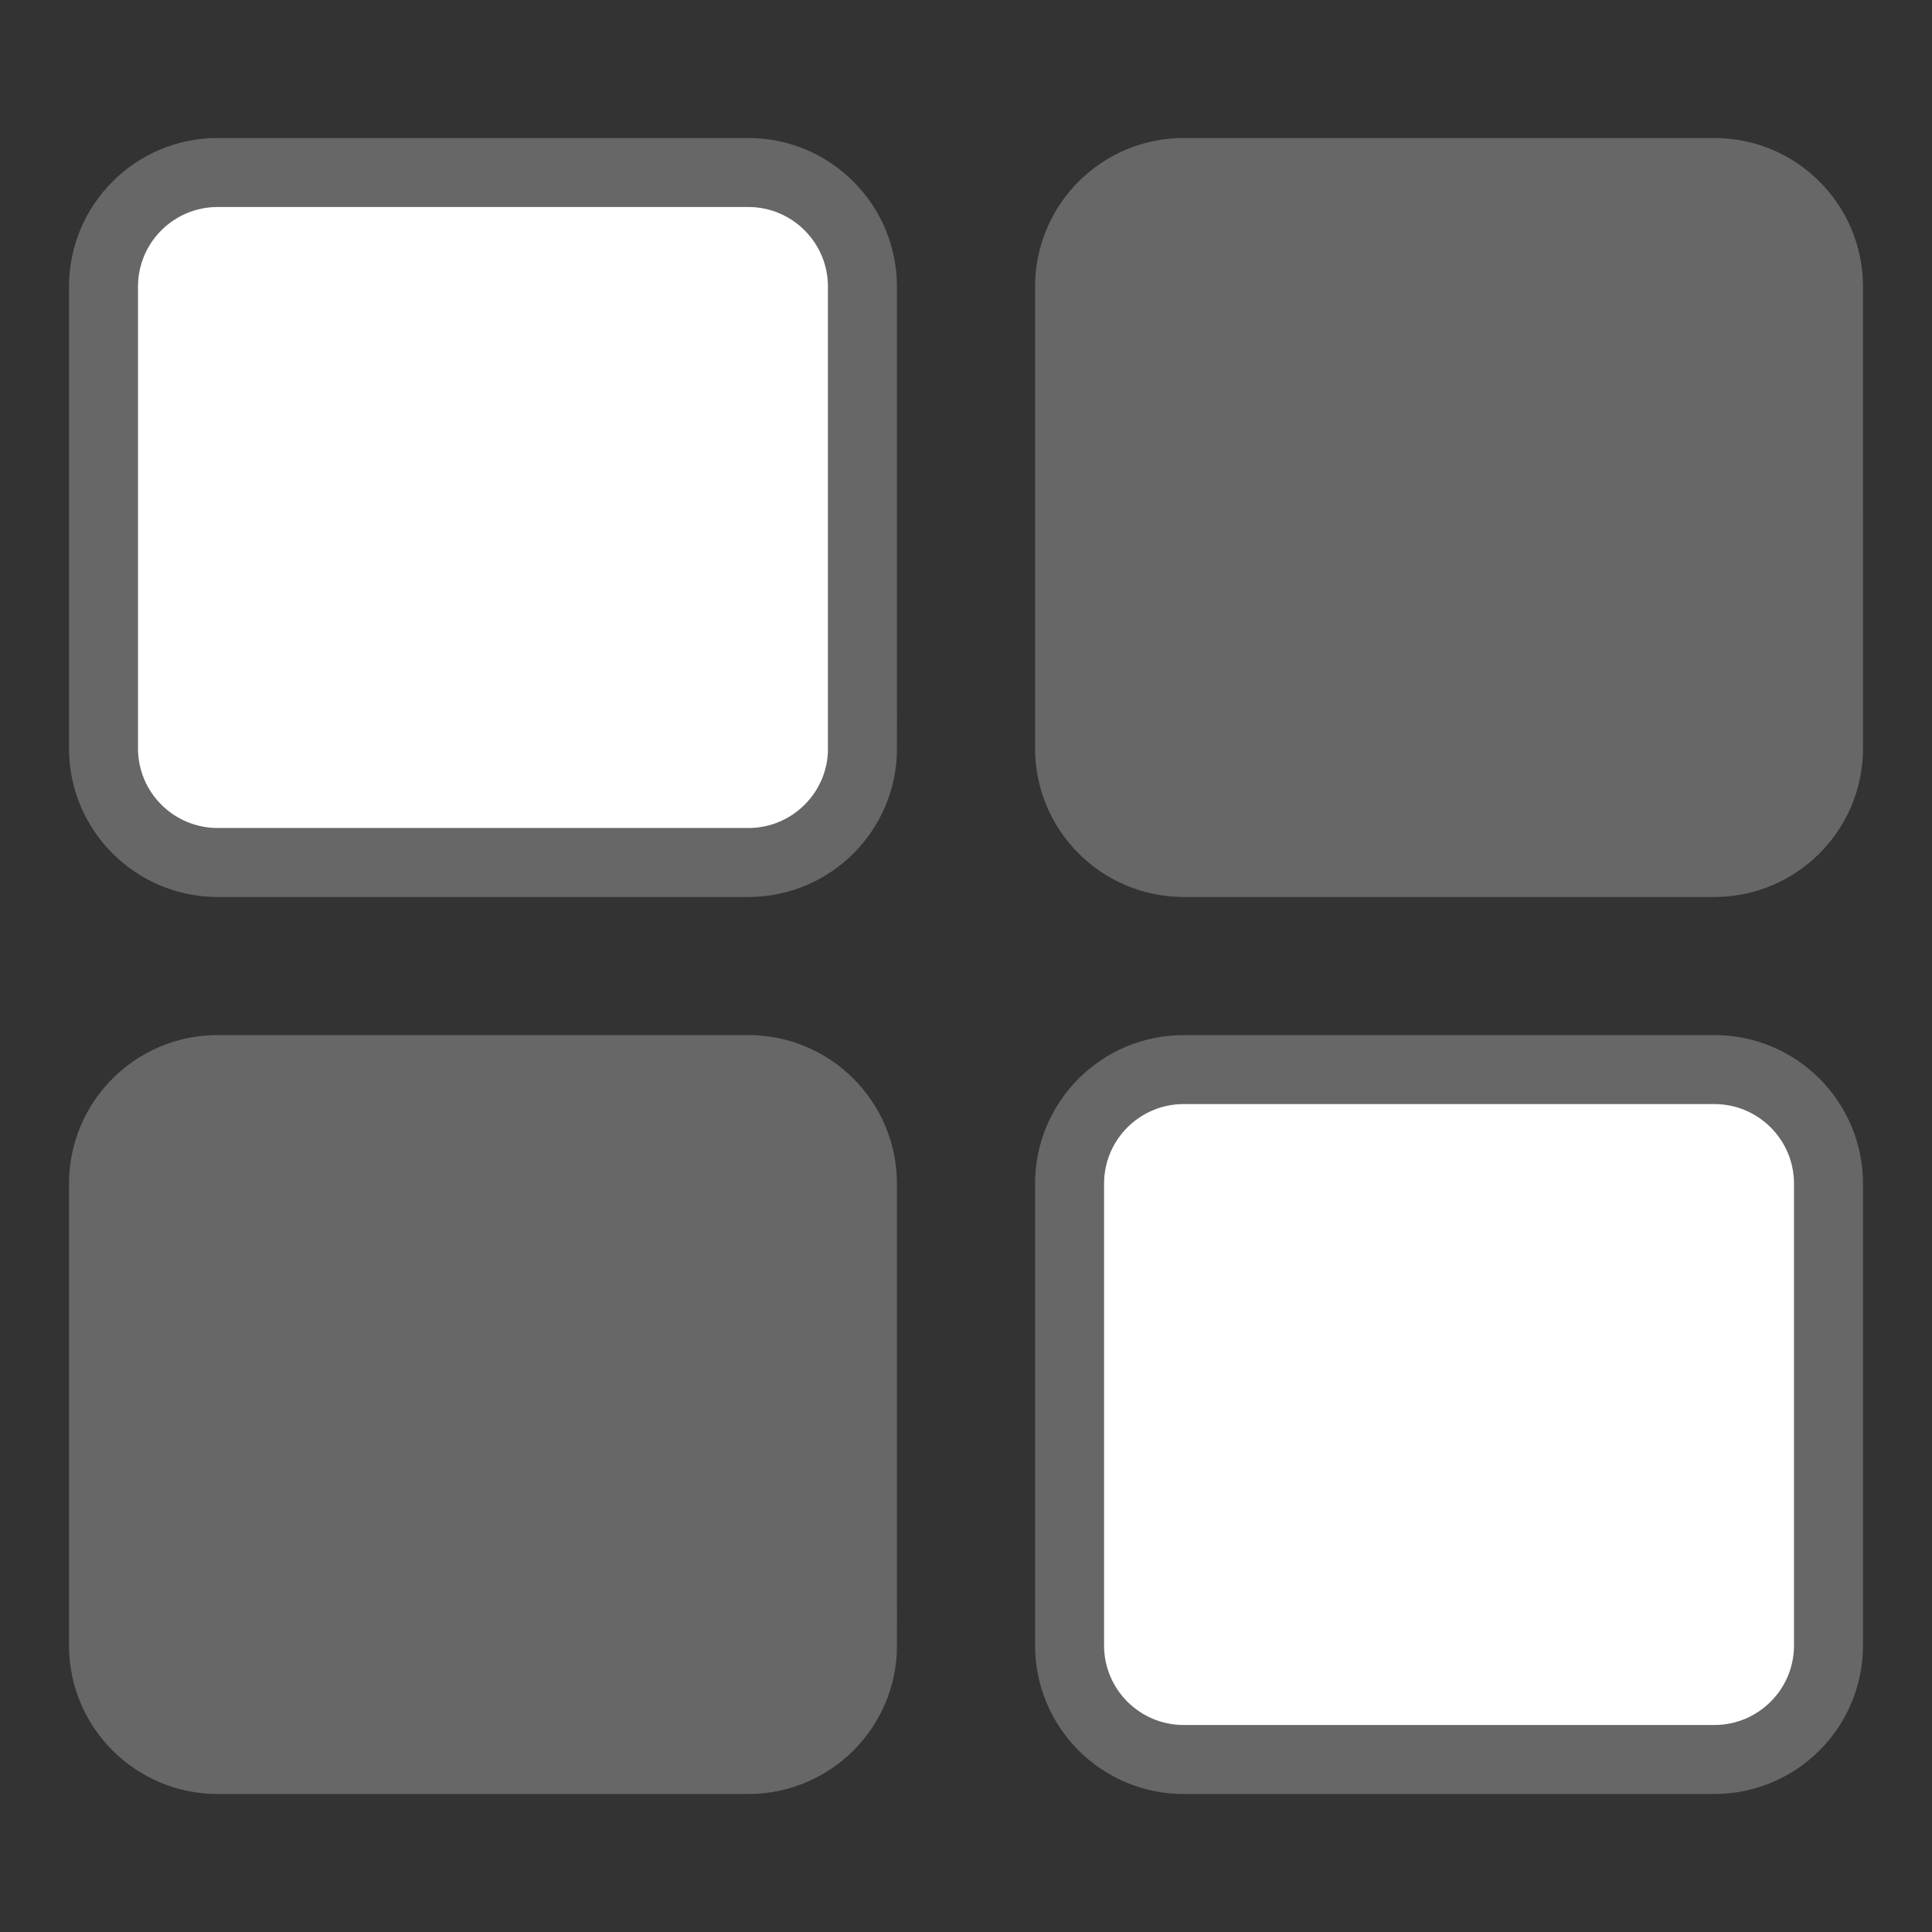
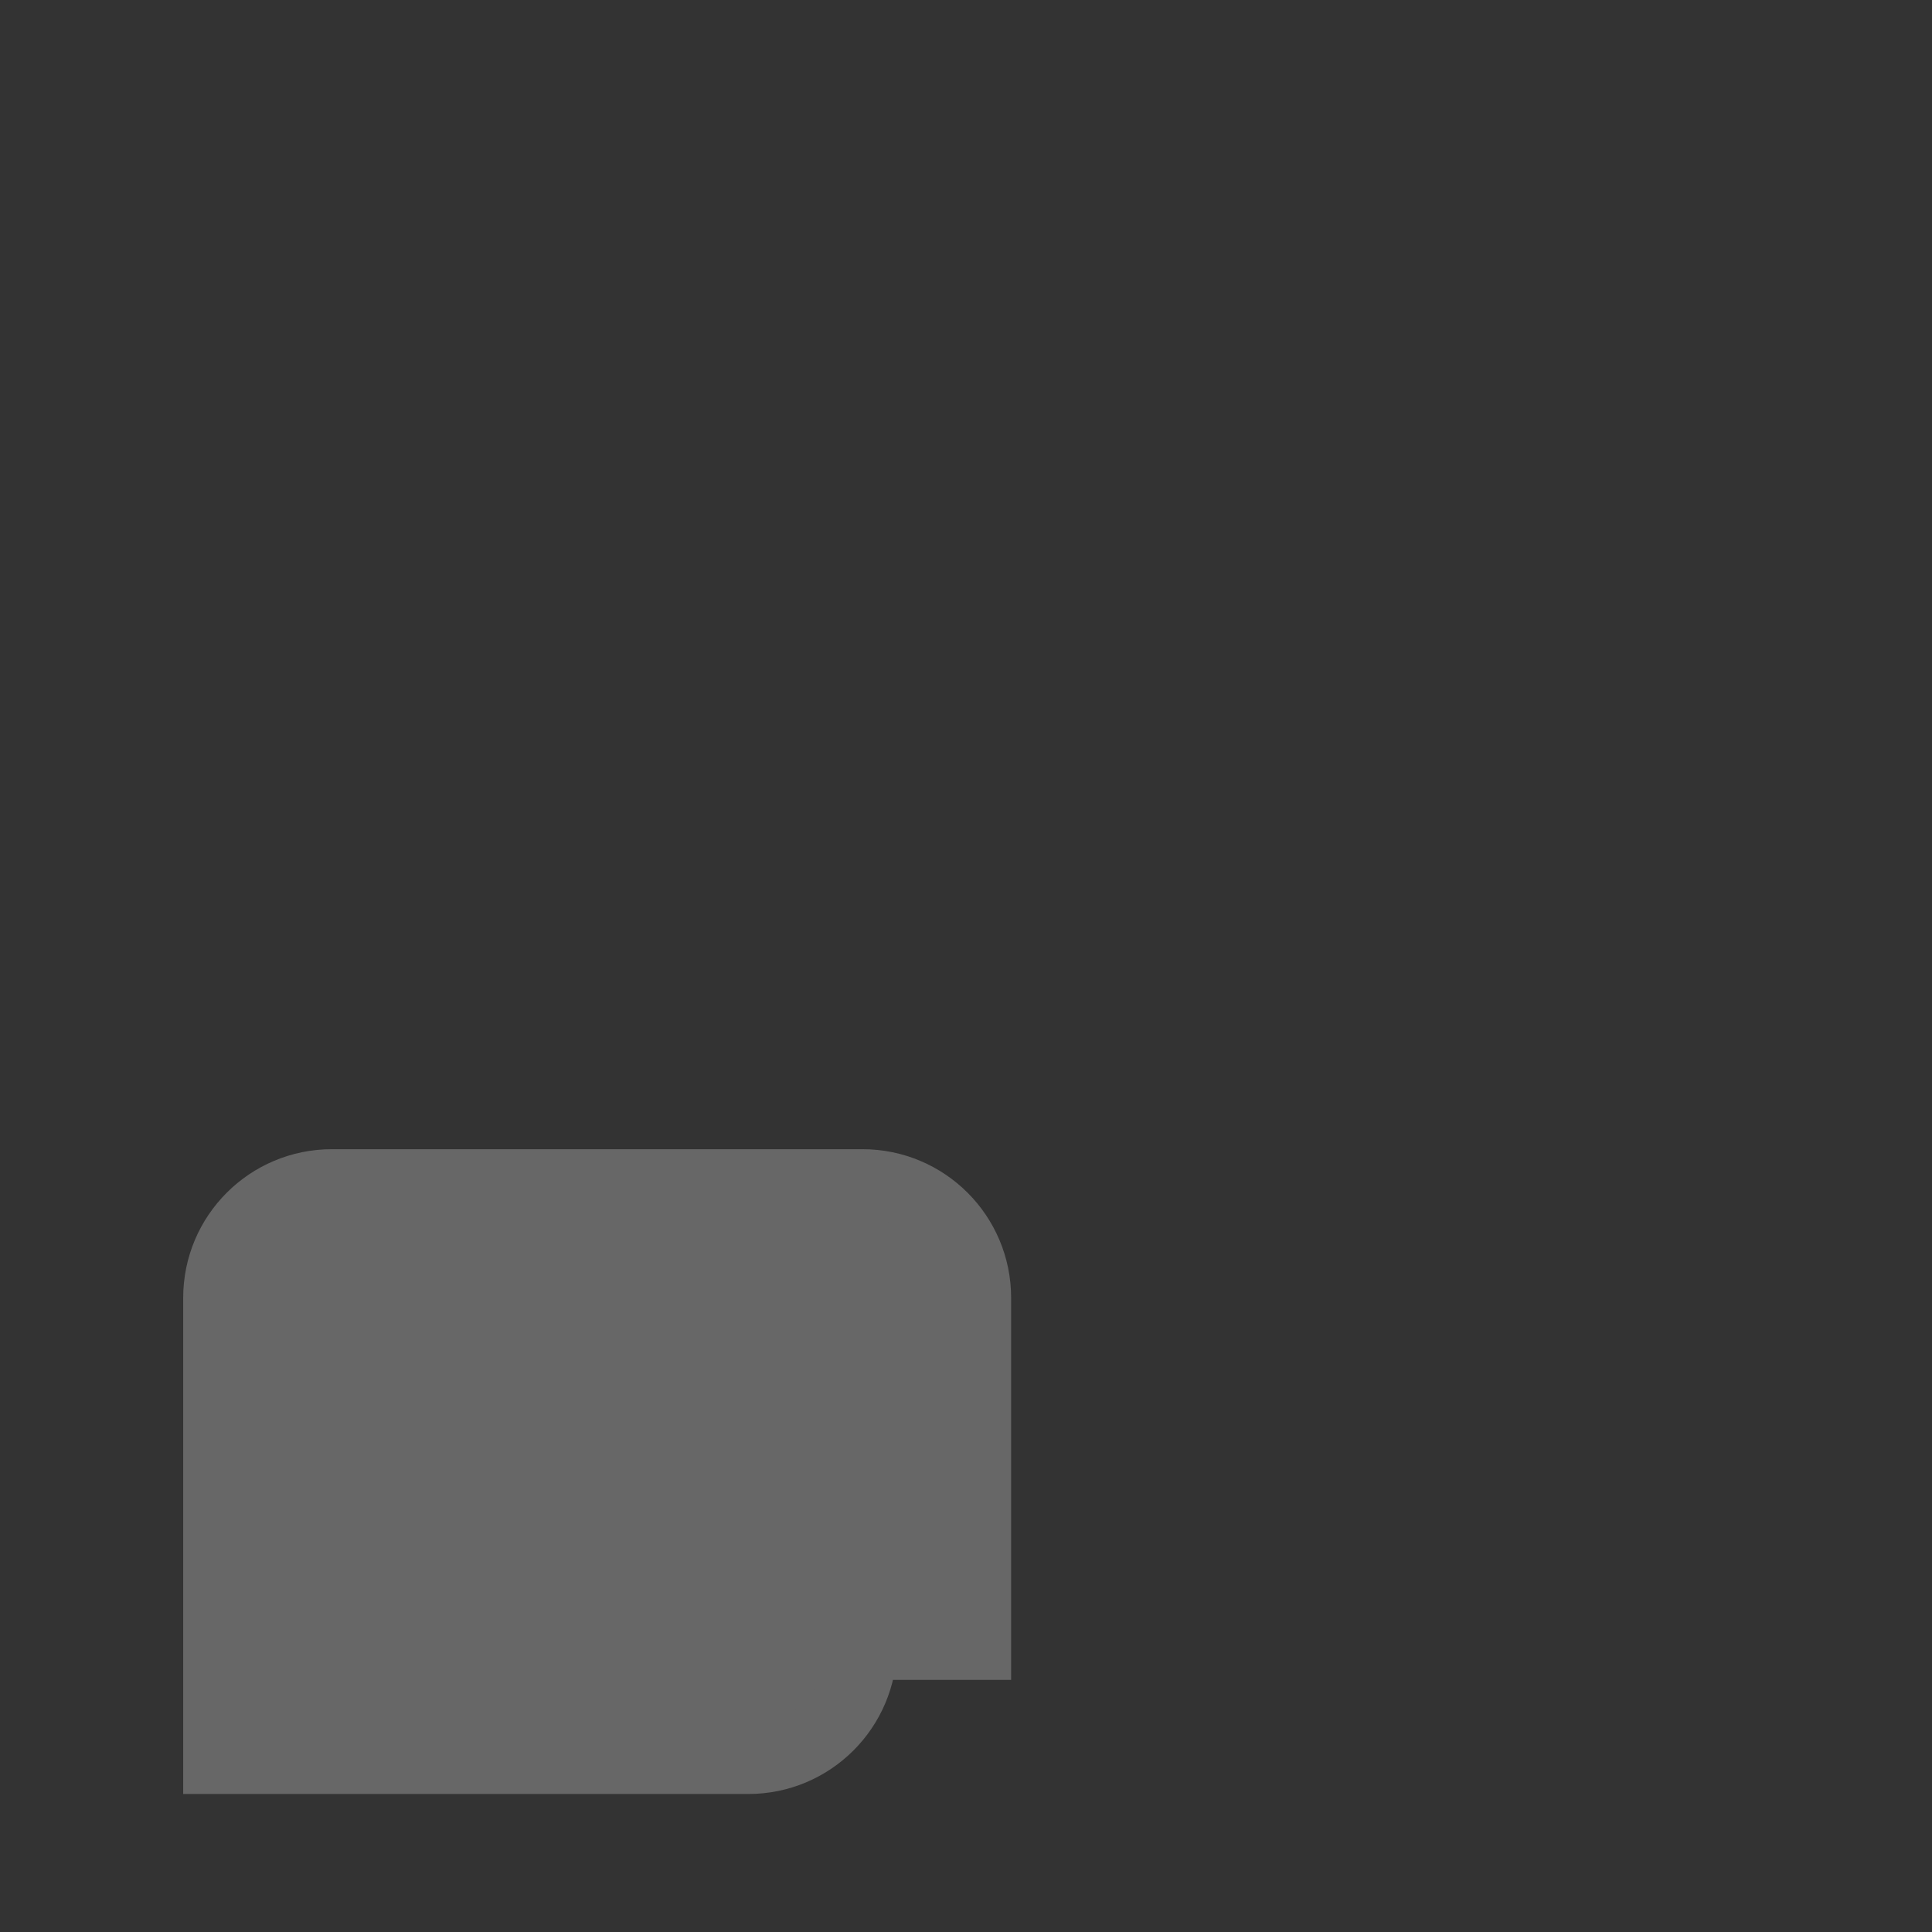
<svg xmlns="http://www.w3.org/2000/svg" version="1.1" id="Layer_1" x="0px" y="0px" width="28px" height="28px" viewBox="0 0 28 28" enable-background="new 0 0 28 28" xml:space="preserve">
  <rect x="0" y="0" width="28" height="28" fill="#333333" stroke="none" />
  <g>
-     <path fill="#676767" stroke="#676767" stroke-miterlimit="10" d="M26.5,10.846c0,0.914-0.741,1.654-1.655,1.654h-7.689   c-0.914,0-1.655-0.741-1.655-1.654V4.154c0-0.914,0.741-1.654,1.655-1.654h7.689c0.914,0,1.655,0.741,1.655,1.654V10.846z" />
-     <path fill="#FFFFFF" stroke="#676767" stroke-miterlimit="10" d="M26.5,23.846c0,0.914-0.741,1.654-1.655,1.654h-7.689   c-0.914,0-1.655-0.74-1.655-1.654v-6.691c0-0.914,0.741-1.654,1.655-1.654h7.689c0.914,0,1.655,0.74,1.655,1.654V23.846z" />
-     <path fill="#FFFFFF" stroke="#676767" stroke-miterlimit="10" d="M12.5,10.846c0,0.914-0.741,1.654-1.655,1.654H3.155   c-0.914,0-1.655-0.741-1.655-1.654V4.154C1.5,3.241,2.241,2.5,3.155,2.5h7.689c0.914,0,1.655,0.741,1.655,1.654V10.846z" />
-     <path fill="#676767" stroke="#676767" stroke-miterlimit="10" d="M12.5,23.846c0,0.914-0.741,1.654-1.655,1.654H3.155   c-0.914,0-1.655-0.74-1.655-1.654v-6.691c0-0.914,0.741-1.654,1.655-1.654h7.689c0.914,0,1.655,0.74,1.655,1.654V23.846z" />
+     <path fill="#676767" stroke="#676767" stroke-miterlimit="10" d="M12.5,23.846c0,0.914-0.741,1.654-1.655,1.654H3.155   v-6.691c0-0.914,0.741-1.654,1.655-1.654h7.689c0.914,0,1.655,0.74,1.655,1.654V23.846z" />
  </g>
</svg>